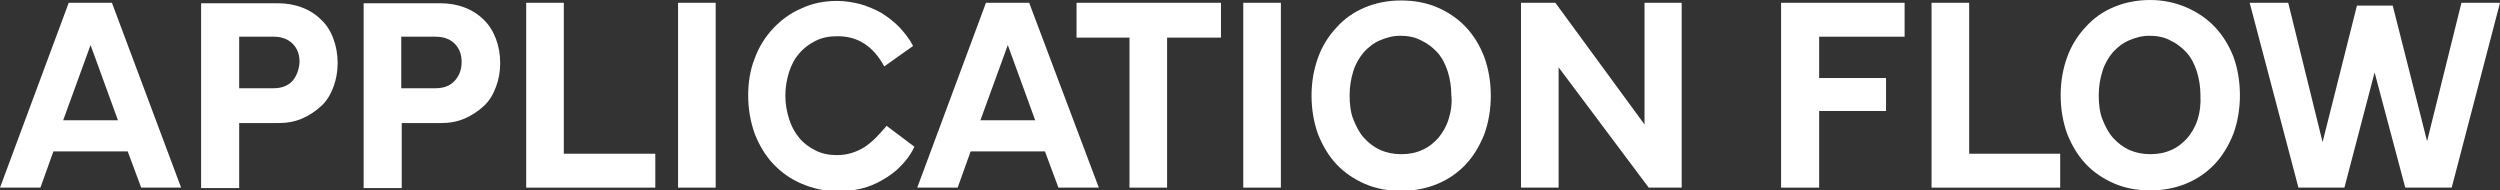
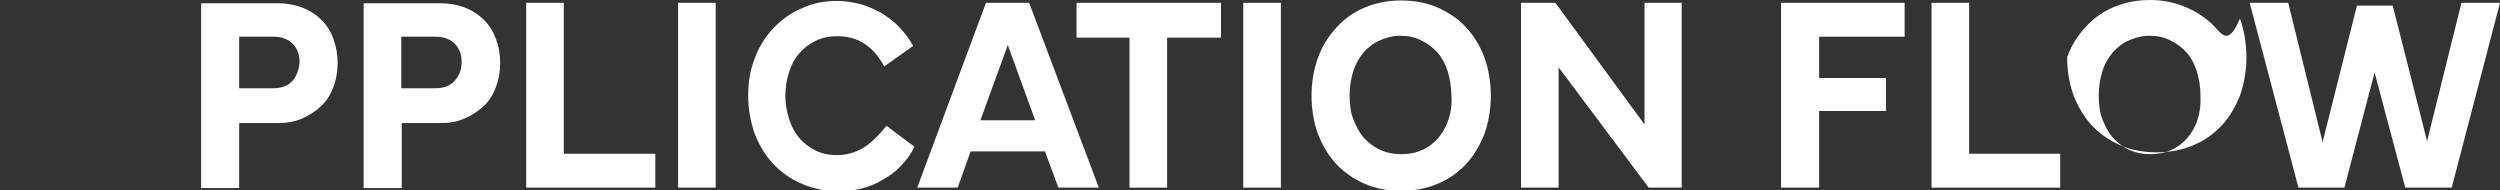
<svg xmlns="http://www.w3.org/2000/svg" version="1.1" id="レイヤー_1" x="0px" y="0px" viewBox="0 0 538.3 41" style="enable-background:new 0 0 538.3 41;" xml:space="preserve">
  <rect x="0" y="0" width="538.3" height="41" fill="#333333" stroke="none" />
  <style type="text/css">
	.st0{fill:#FFFFFF;}
</style>
  <g>
-     <path class="st0" d="M14.8,0.6L0,40.4h8.7l2.8-7.8h16l2.9,7.8H39L24.1,0.6H14.8z M19.5,9.7l5.9,16.2H13.6L19.5,9.7z" />
    <path class="st0" d="M69.1,4.2c-1.1-1.1-2.5-2-4.1-2.6c-1.6-0.6-3.3-0.9-5.2-0.9H43.3v39.8h8.2v-14h8.4c1.9,0,3.6-0.3,5.2-1   c1.6-0.7,2.9-1.6,4.1-2.7s2-2.5,2.6-4.1c0.6-1.6,0.9-3.3,0.9-5.1c0-1.9-0.3-3.6-0.9-5.2C71.2,6.7,70.3,5.3,69.1,4.2z M63,17.4   c-1,1.1-2.4,1.6-4.1,1.6h-7.4V7.9h7.4c1.7,0,3.1,0.5,4.1,1.5c1,1,1.5,2.3,1.5,3.9C64.4,15,63.9,16.3,63,17.4z" />
    <path class="st0" d="M104.1,4.2c-1.1-1.1-2.5-2-4.1-2.6c-1.6-0.6-3.3-0.9-5.2-0.9H78.3v39.8h8.2v-14h8.4c1.9,0,3.6-0.3,5.2-1   s2.9-1.6,4.1-2.7s2-2.5,2.6-4.1c0.6-1.6,0.9-3.3,0.9-5.1c0-1.9-0.3-3.6-0.9-5.2S105.3,5.3,104.1,4.2z M97.9,17.4   c-1,1.1-2.4,1.6-4.1,1.6h-7.4V7.9h7.4c1.7,0,3.1,0.5,4.1,1.5c1,1,1.5,2.3,1.5,3.9C99.4,15,98.9,16.3,97.9,17.4z" />
    <polygon class="st0" points="121.4,0.6 113.3,0.6 113.3,40.4 141.1,40.4 141.1,33.1 121.4,33.1  " />
    <rect x="146" y="0.6" class="st0" width="8.1" height="39.8" />
    <path class="st0" d="M186.1,31.7c-1.8,1.1-3.7,1.7-5.9,1.7c-1.7,0-3.2-0.3-4.6-1s-2.6-1.6-3.5-2.7c-1-1.2-1.7-2.5-2.2-4.1   c-0.5-1.6-0.8-3.2-0.8-5c0-1.8,0.3-3.5,0.8-5.1c0.5-1.5,1.2-2.9,2.2-4c0.9-1.1,2.1-2,3.5-2.7s2.9-1,4.7-1c2.2,0,4.1,0.5,5.8,1.6   c1.7,1.1,3.1,2.7,4.3,4.9l6.2-4.4c-0.8-1.6-1.9-2.9-3-4.1c-1.2-1.2-2.5-2.2-3.8-3c-1.4-0.8-2.9-1.4-4.5-1.9c-1.6-0.4-3.3-0.7-5-0.7   c-2.8,0-5.4,0.5-7.7,1.6c-2.4,1-4.4,2.5-6.1,4.3c-1.7,1.8-3.1,4-4,6.5c-1,2.5-1.4,5.2-1.4,8c0,2.9,0.5,5.6,1.4,8.2   c1,2.5,2.3,4.7,4,6.5c1.7,1.8,3.8,3.3,6.2,4.3c2.4,1,5,1.6,7.8,1.6c1.7,0,3.4-0.2,5-0.6s3.1-1,4.6-1.9c1.4-0.8,2.8-1.8,3.9-3   c1.2-1.2,2.2-2.6,2.9-4.1l-6-4.5C189.3,29,187.8,30.6,186.1,31.7z" />
    <path class="st0" d="M212.3,0.6l-14.8,39.8h8.7l2.8-7.8h16l2.9,7.8h8.7L221.6,0.6H212.3z M217,9.7l5.9,16.2h-11.8L217,9.7z" />
    <polygon class="st0" points="231.8,8.1 243.2,8.1 243.2,40.4 251.3,40.4 251.3,8.1 262.9,8.1 262.9,0.6 231.8,0.6  " />
    <rect x="267.7" y="0.6" class="st0" width="8.1" height="39.8" />
    <path class="st0" d="M315.6,5.8c-1.7-1.8-3.8-3.2-6.1-4.2s-5-1.5-7.8-1.5c-2.8,0-5.4,0.5-7.8,1.5c-2.4,1-4.4,2.4-6.1,4.3   c-1.7,1.8-3.1,4-4,6.5c-0.9,2.5-1.4,5.2-1.4,8.2c0,3,0.5,5.8,1.4,8.3c1,2.5,2.3,4.7,4,6.5c1.7,1.8,3.8,3.2,6.1,4.2   c2.3,1,4.9,1.5,7.8,1.5c2.8,0,5.4-0.5,7.8-1.5c2.4-1,4.4-2.4,6.1-4.2c1.7-1.8,3-4,4-6.5c0.9-2.5,1.4-5.3,1.4-8.3   c0-3-0.5-5.8-1.4-8.3C318.6,9.7,317.3,7.6,315.6,5.8z M311.9,25.7c-0.5,1.6-1.3,2.9-2.2,4c-1,1.1-2.1,2-3.5,2.6   c-1.3,0.6-2.8,0.9-4.5,0.9c-1.6,0-3.1-0.3-4.5-0.9c-1.3-0.6-2.5-1.5-3.5-2.6c-1-1.1-1.7-2.5-2.3-4s-0.8-3.3-0.8-5.2   c0-1.9,0.3-3.6,0.8-5.2s1.3-2.9,2.2-4c1-1.1,2.1-2,3.5-2.6c1.4-0.6,2.8-1,4.4-1c1.7,0,3.2,0.3,4.5,1c1.3,0.6,2.5,1.5,3.5,2.6   c1,1.1,1.7,2.5,2.2,4c0.5,1.6,0.8,3.3,0.8,5.2C312.7,22.4,312.4,24.1,311.9,25.7z" />
    <polygon class="st0" points="354.1,26.8 334.9,0.6 327.5,0.6 327.5,40.4 335.6,40.4 335.6,14.5 355,40.4 362.1,40.4 362.1,0.6    354.1,0.6  " />
    <polygon class="st0" points="383.5,40.4 391.7,40.4 391.7,23.9 406.1,23.9 406.1,16.8 391.7,16.8 391.7,7.9 410.1,7.9 410.1,0.6    383.5,0.6  " />
    <polygon class="st0" points="424,0.6 415.9,0.6 415.9,40.4 443.6,40.4 443.6,33.1 424,33.1  " />
-     <path class="st0" d="M476.9,5.8c-1.7-1.8-3.8-3.2-6.1-4.2S465.8,0,463,0c-2.8,0-5.4,0.5-7.8,1.5c-2.4,1-4.4,2.4-6.1,4.3   c-1.7,1.8-3.1,4-4,6.5c-0.9,2.5-1.4,5.2-1.4,8.2c0,3,0.5,5.8,1.4,8.3c1,2.5,2.3,4.7,4,6.5c1.7,1.8,3.8,3.2,6.1,4.2   c2.3,1,4.9,1.5,7.8,1.5c2.8,0,5.4-0.5,7.8-1.5c2.4-1,4.4-2.4,6.1-4.2c1.7-1.8,3-4,4-6.5c0.9-2.5,1.4-5.3,1.4-8.3   c0-3-0.5-5.8-1.4-8.3C479.9,9.7,478.6,7.6,476.9,5.8z M473.2,25.7c-0.5,1.6-1.3,2.9-2.2,4c-1,1.1-2.1,2-3.5,2.6   c-1.3,0.6-2.8,0.9-4.5,0.9c-1.6,0-3.1-0.3-4.5-0.9c-1.3-0.6-2.5-1.5-3.5-2.6c-1-1.1-1.7-2.5-2.3-4s-0.8-3.3-0.8-5.2   c0-1.9,0.3-3.6,0.8-5.2s1.3-2.9,2.2-4c1-1.1,2.1-2,3.5-2.6c1.4-0.6,2.8-1,4.4-1c1.7,0,3.2,0.3,4.5,1c1.3,0.6,2.5,1.5,3.5,2.6   c1,1.1,1.7,2.5,2.2,4c0.5,1.6,0.8,3.3,0.8,5.2C473.9,22.4,473.7,24.1,473.2,25.7z" />
+     <path class="st0" d="M476.9,5.8c-1.7-1.8-3.8-3.2-6.1-4.2S465.8,0,463,0c-2.8,0-5.4,0.5-7.8,1.5c-2.4,1-4.4,2.4-6.1,4.3   c-1.7,1.8-3.1,4-4,6.5c0,3,0.5,5.8,1.4,8.3c1,2.5,2.3,4.7,4,6.5c1.7,1.8,3.8,3.2,6.1,4.2   c2.3,1,4.9,1.5,7.8,1.5c2.8,0,5.4-0.5,7.8-1.5c2.4-1,4.4-2.4,6.1-4.2c1.7-1.8,3-4,4-6.5c0.9-2.5,1.4-5.3,1.4-8.3   c0-3-0.5-5.8-1.4-8.3C479.9,9.7,478.6,7.6,476.9,5.8z M473.2,25.7c-0.5,1.6-1.3,2.9-2.2,4c-1,1.1-2.1,2-3.5,2.6   c-1.3,0.6-2.8,0.9-4.5,0.9c-1.6,0-3.1-0.3-4.5-0.9c-1.3-0.6-2.5-1.5-3.5-2.6c-1-1.1-1.7-2.5-2.3-4s-0.8-3.3-0.8-5.2   c0-1.9,0.3-3.6,0.8-5.2s1.3-2.9,2.2-4c1-1.1,2.1-2,3.5-2.6c1.4-0.6,2.8-1,4.4-1c1.7,0,3.2,0.3,4.5,1c1.3,0.6,2.5,1.5,3.5,2.6   c1,1.1,1.7,2.5,2.2,4c0.5,1.6,0.8,3.3,0.8,5.2C473.9,22.4,473.7,24.1,473.2,25.7z" />
    <polygon class="st0" points="530,0.6 522.6,30.4 515.2,1.2 507.5,1.2 500.1,30.6 492.7,0.6 484.4,0.6 494.9,40.4 504.8,40.4    511.3,15.6 517.9,40.4 527.9,40.4 538.3,0.6  " />
  </g>
</svg>